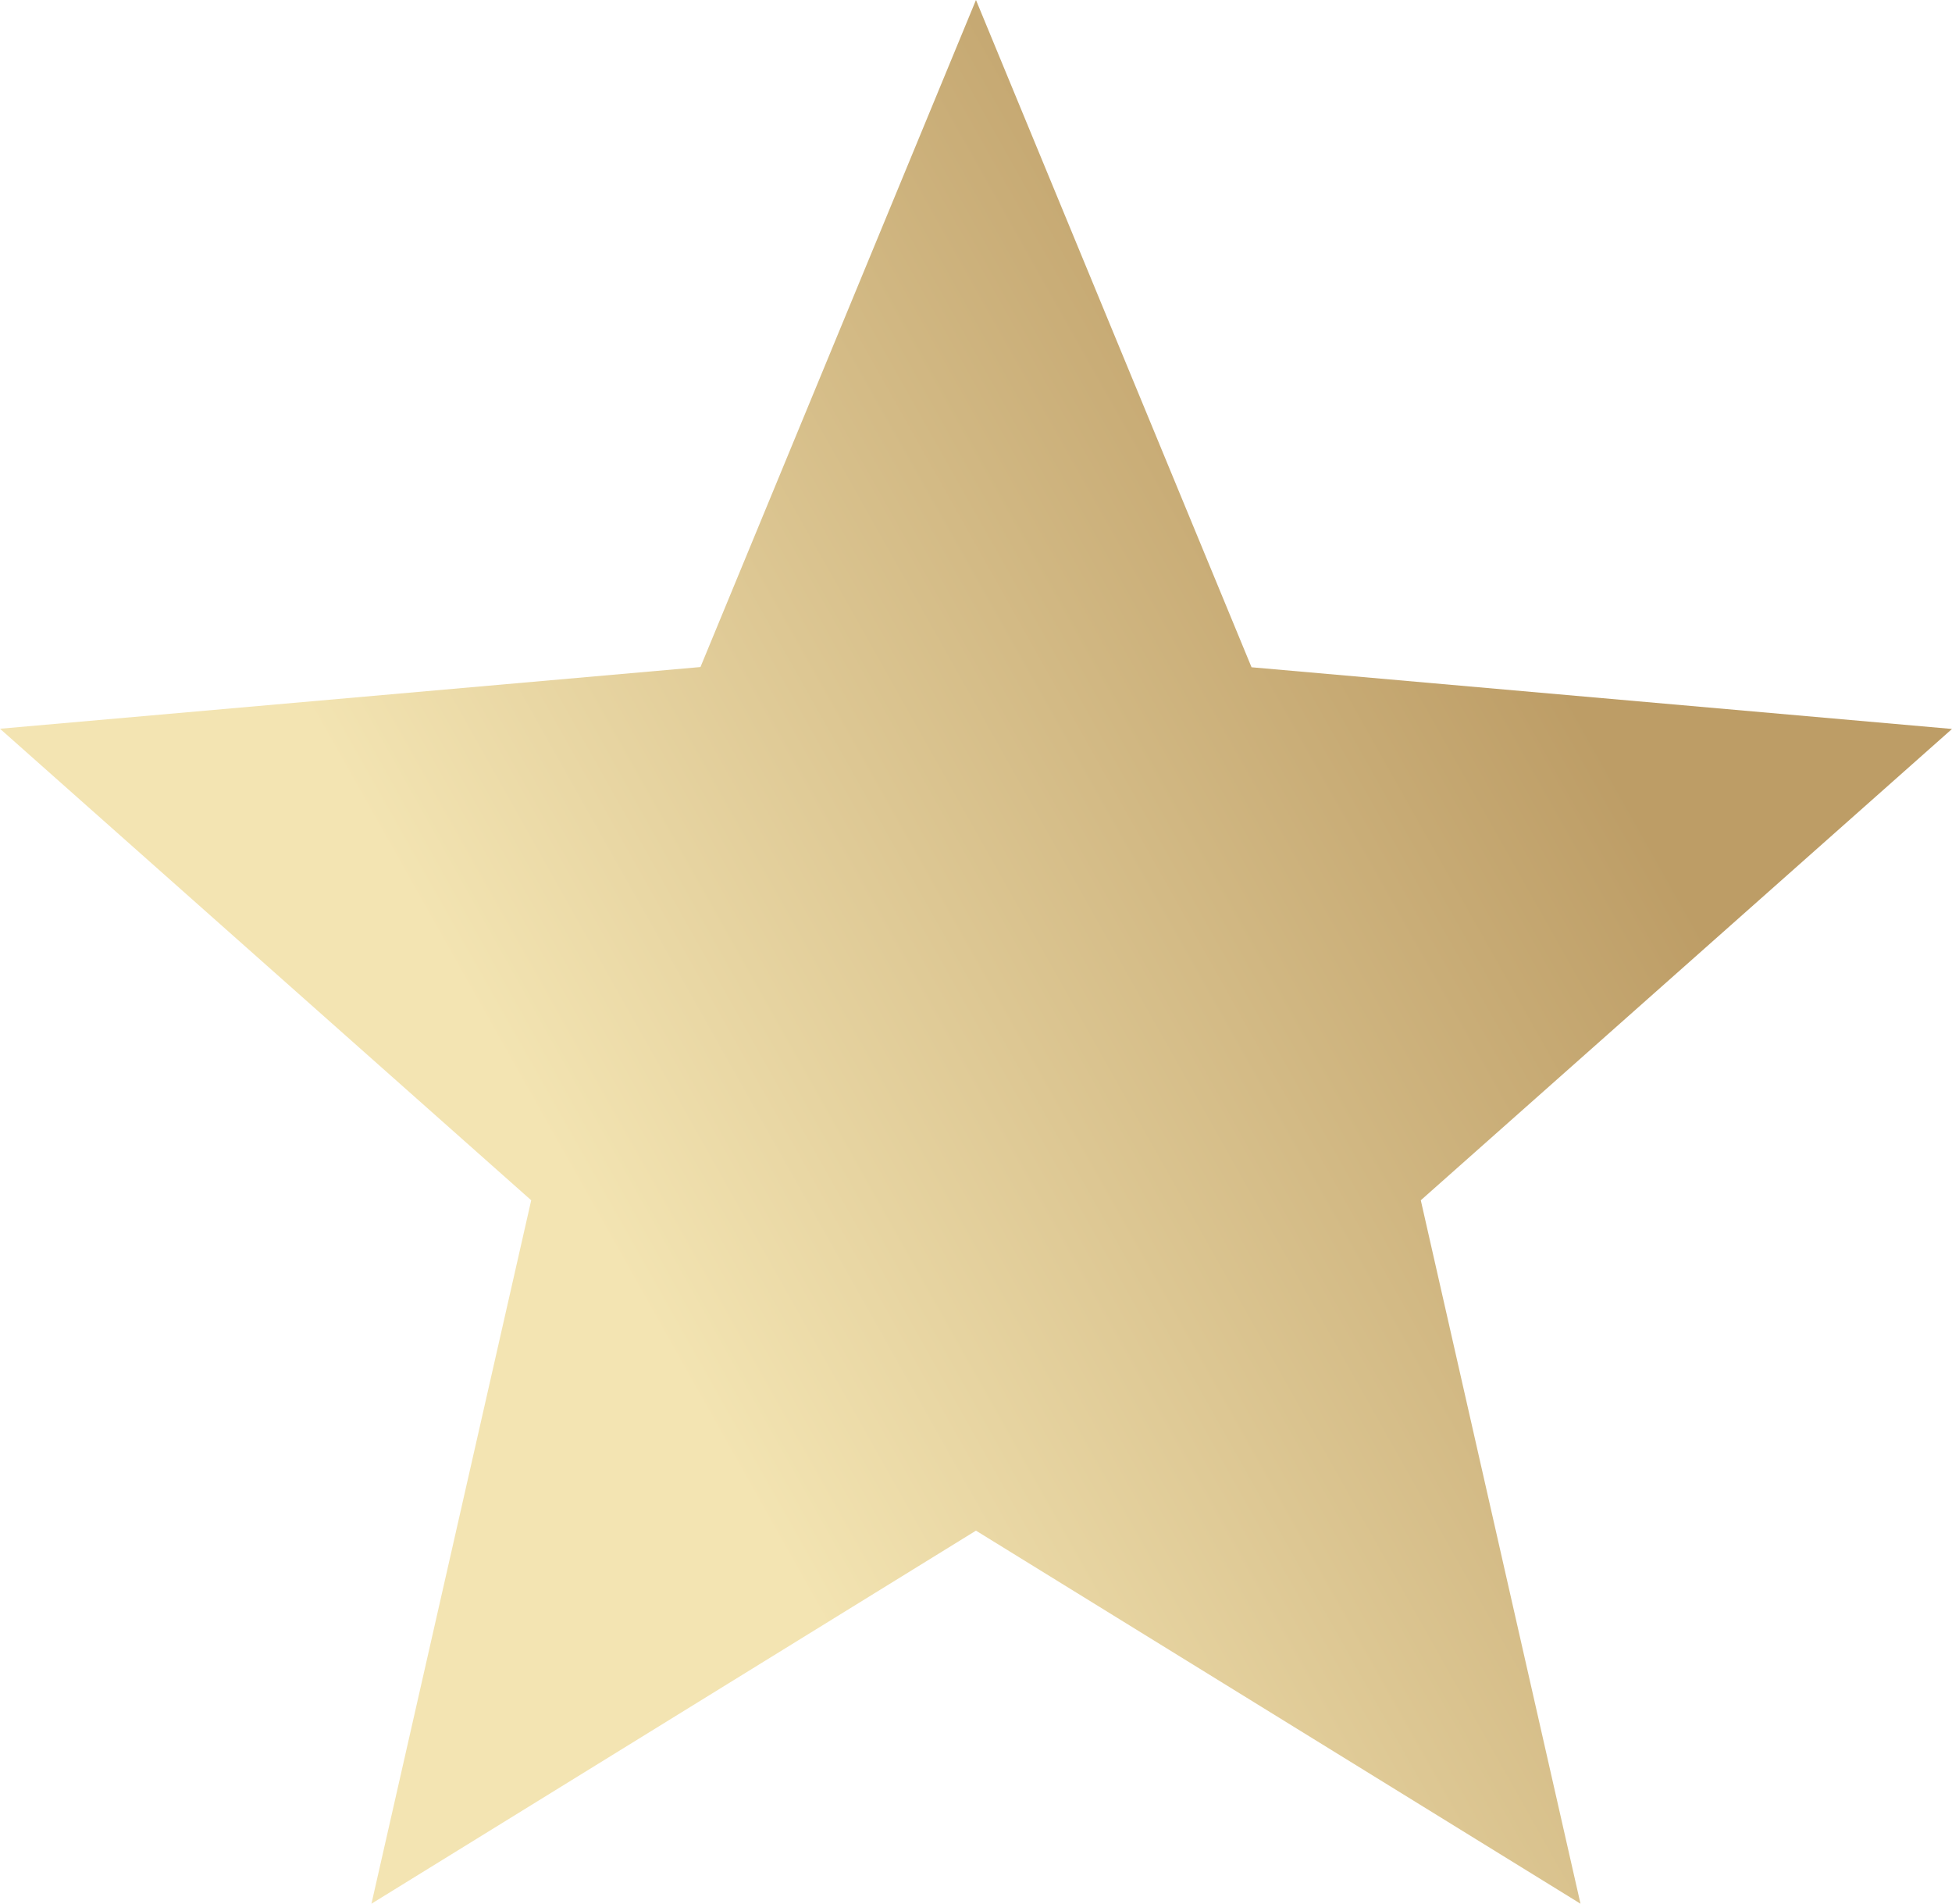
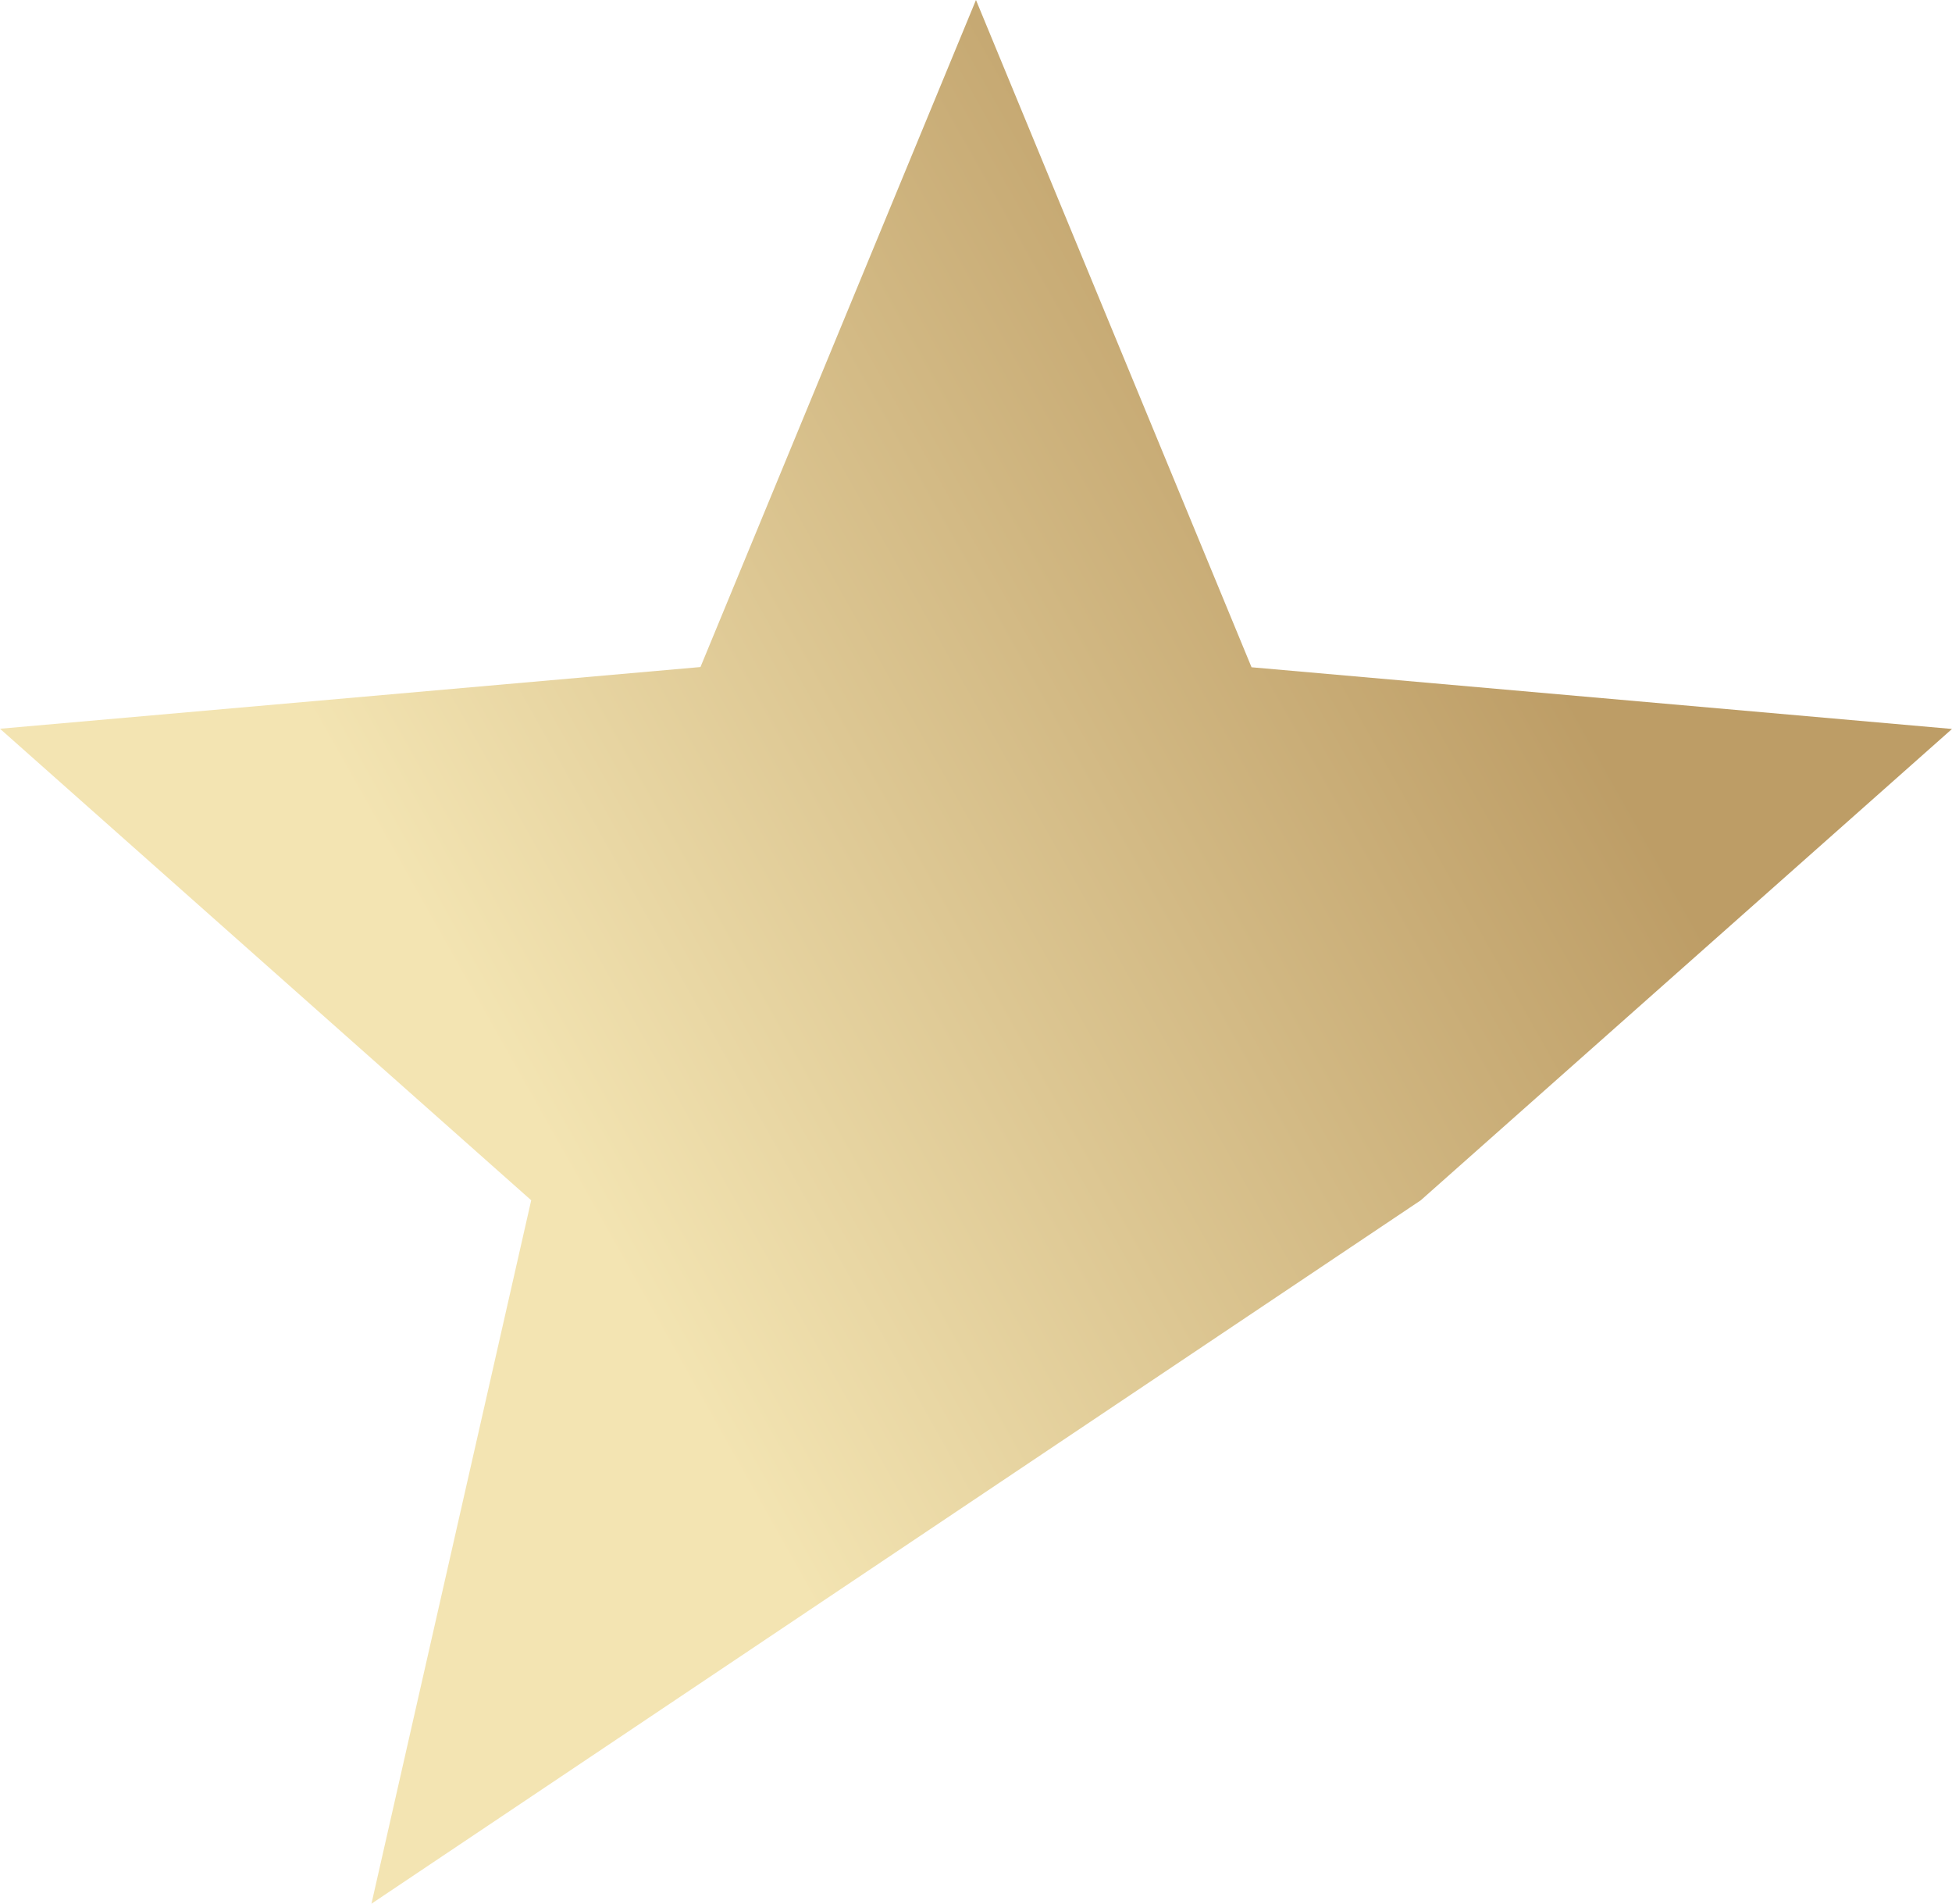
<svg xmlns="http://www.w3.org/2000/svg" id="original_shape" width="35.949" height="35.052" viewBox="0 0 35.949 35.052">
  <defs>
    <linearGradient id="linear-gradient" x1="1" y1="0.729" x2="0.5" y2="1" gradientUnits="objectBoundingBox">
      <stop offset="0" stop-color="#bd9d66" />
      <stop offset="1" stop-color="#f3e4b2" />
    </linearGradient>
  </defs>
-   <path id="Path_49" data-name="Path 49" d="M26.166,22.1l9.783-8.678-12.9-1.136L17.974,0,12.9,12.282,0,13.418,9.783,22.1,6.841,35.052l11.133-6.869,11.133,6.869Z" fill="url(#linear-gradient)" />
+   <path id="Path_49" data-name="Path 49" d="M26.166,22.1l9.783-8.678-12.9-1.136L17.974,0,12.9,12.282,0,13.418,9.783,22.1,6.841,35.052Z" fill="url(#linear-gradient)" />
</svg>